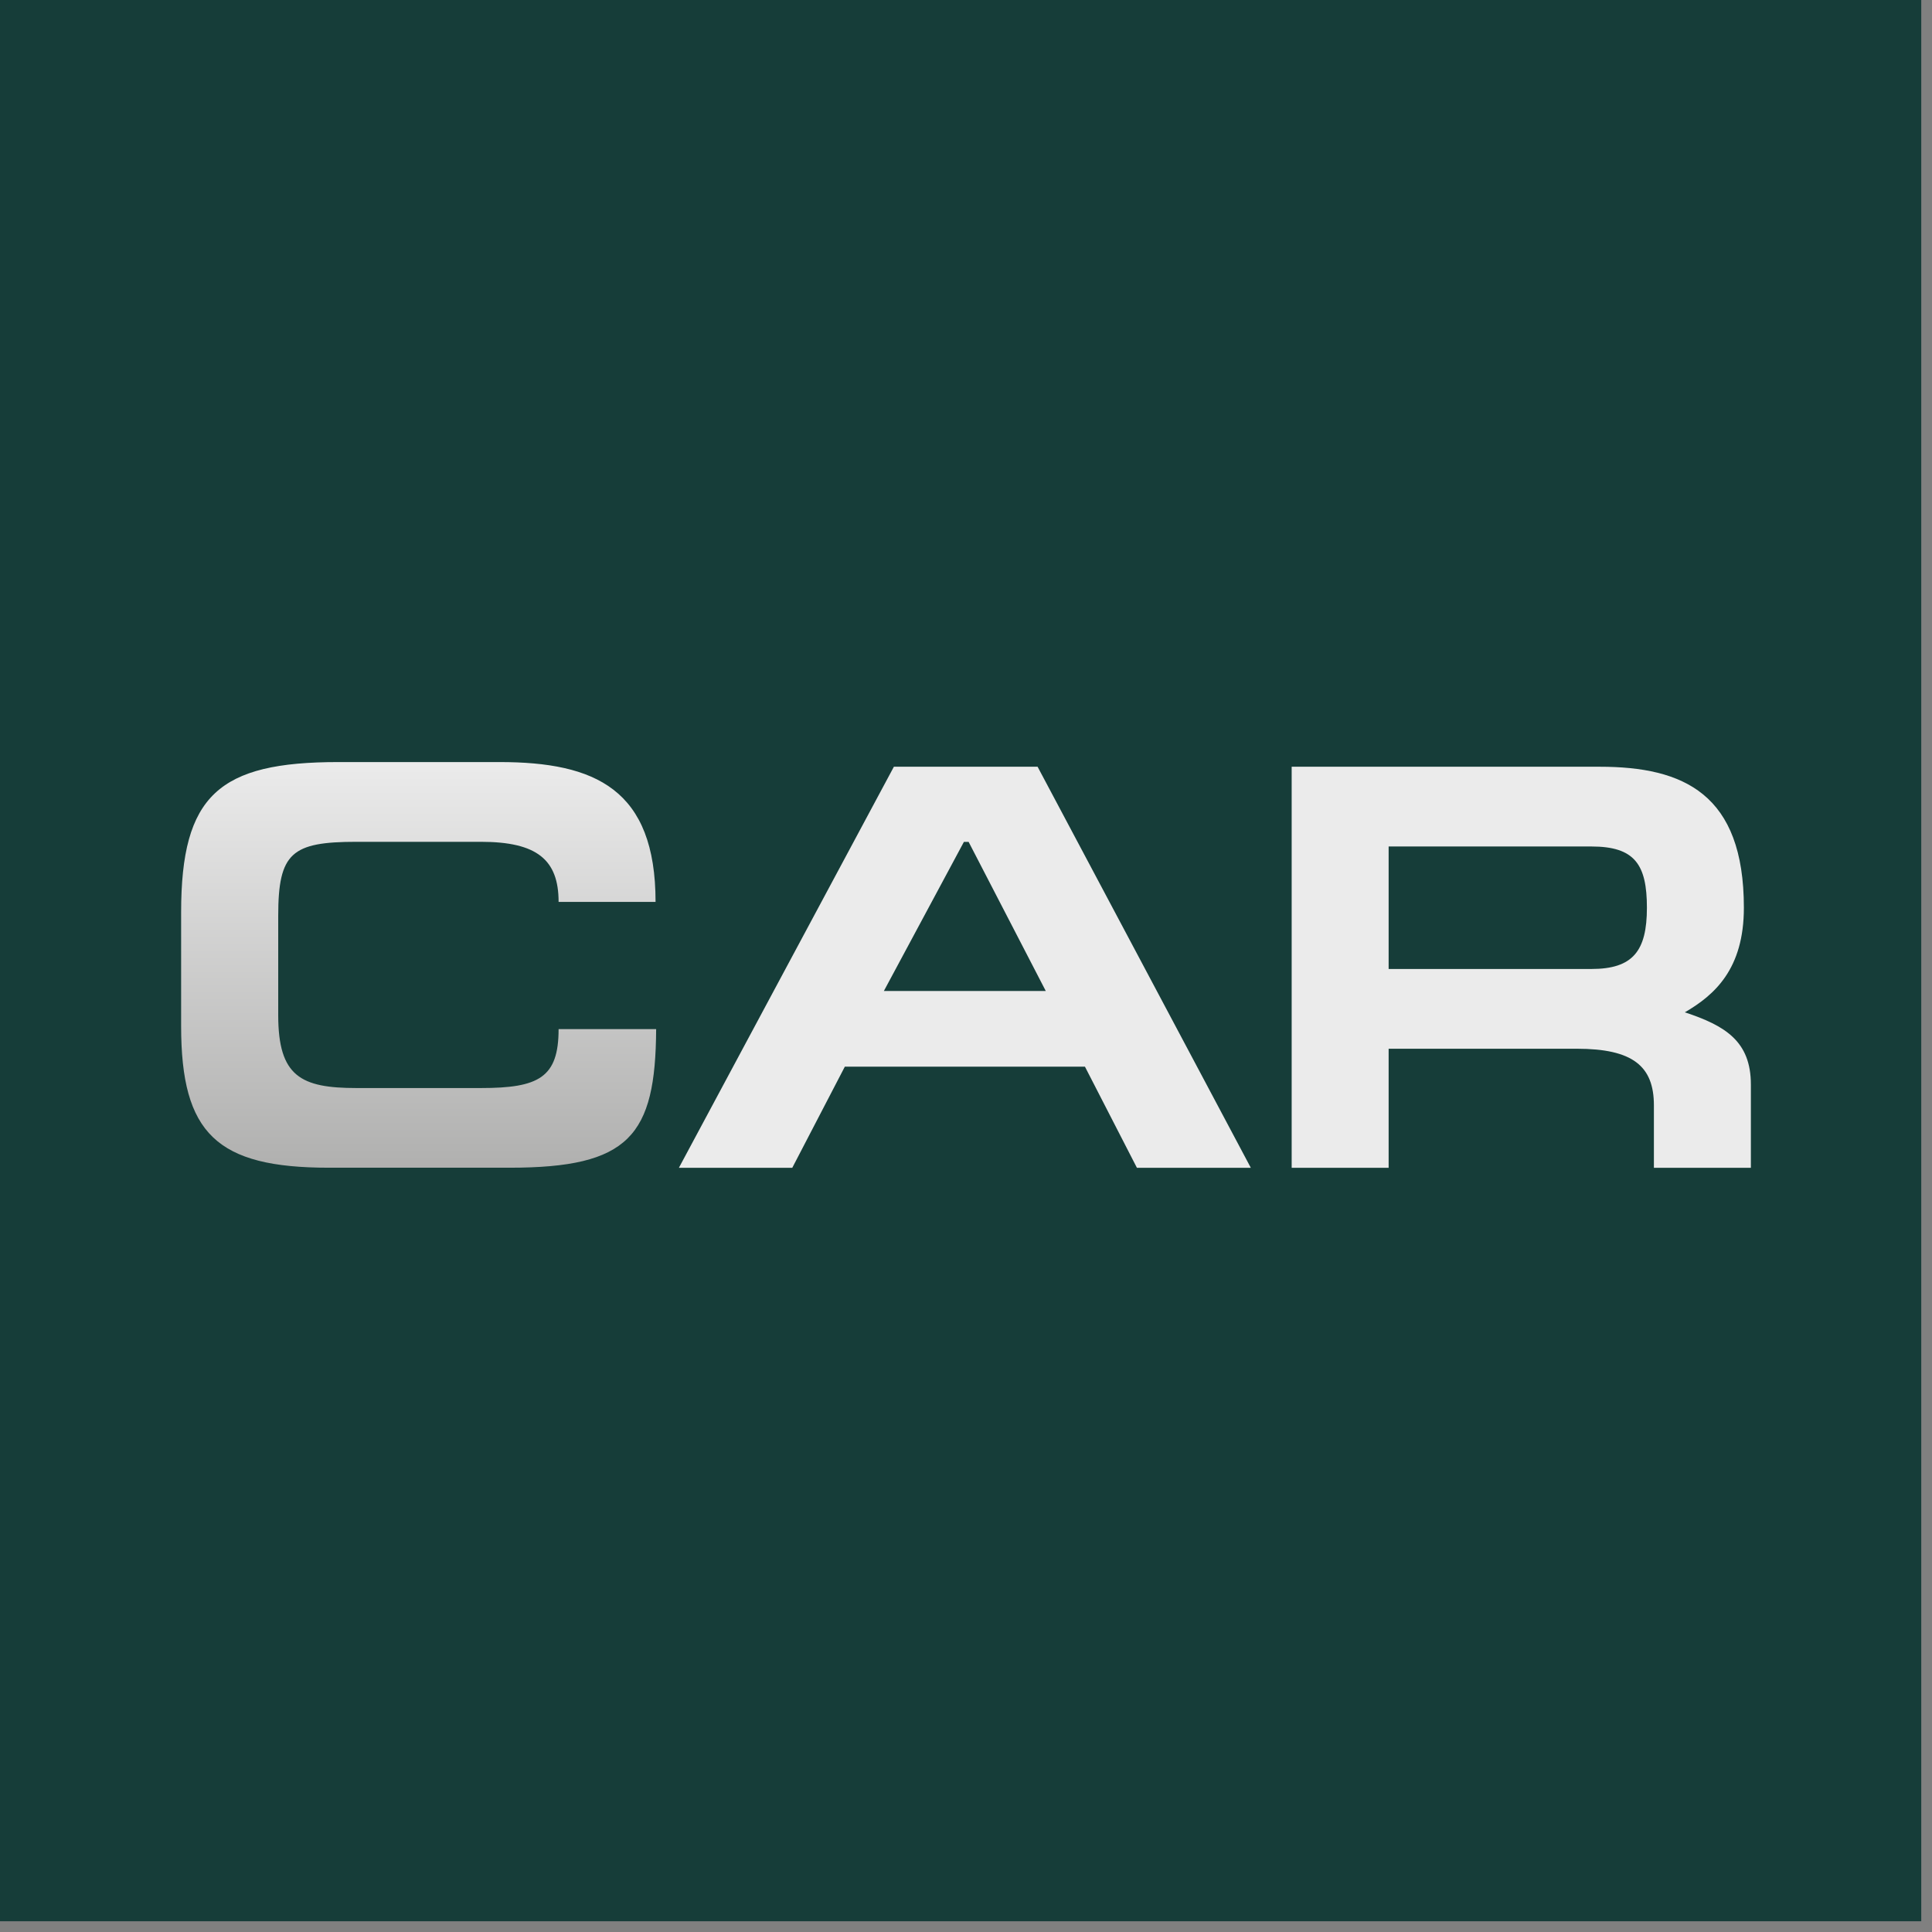
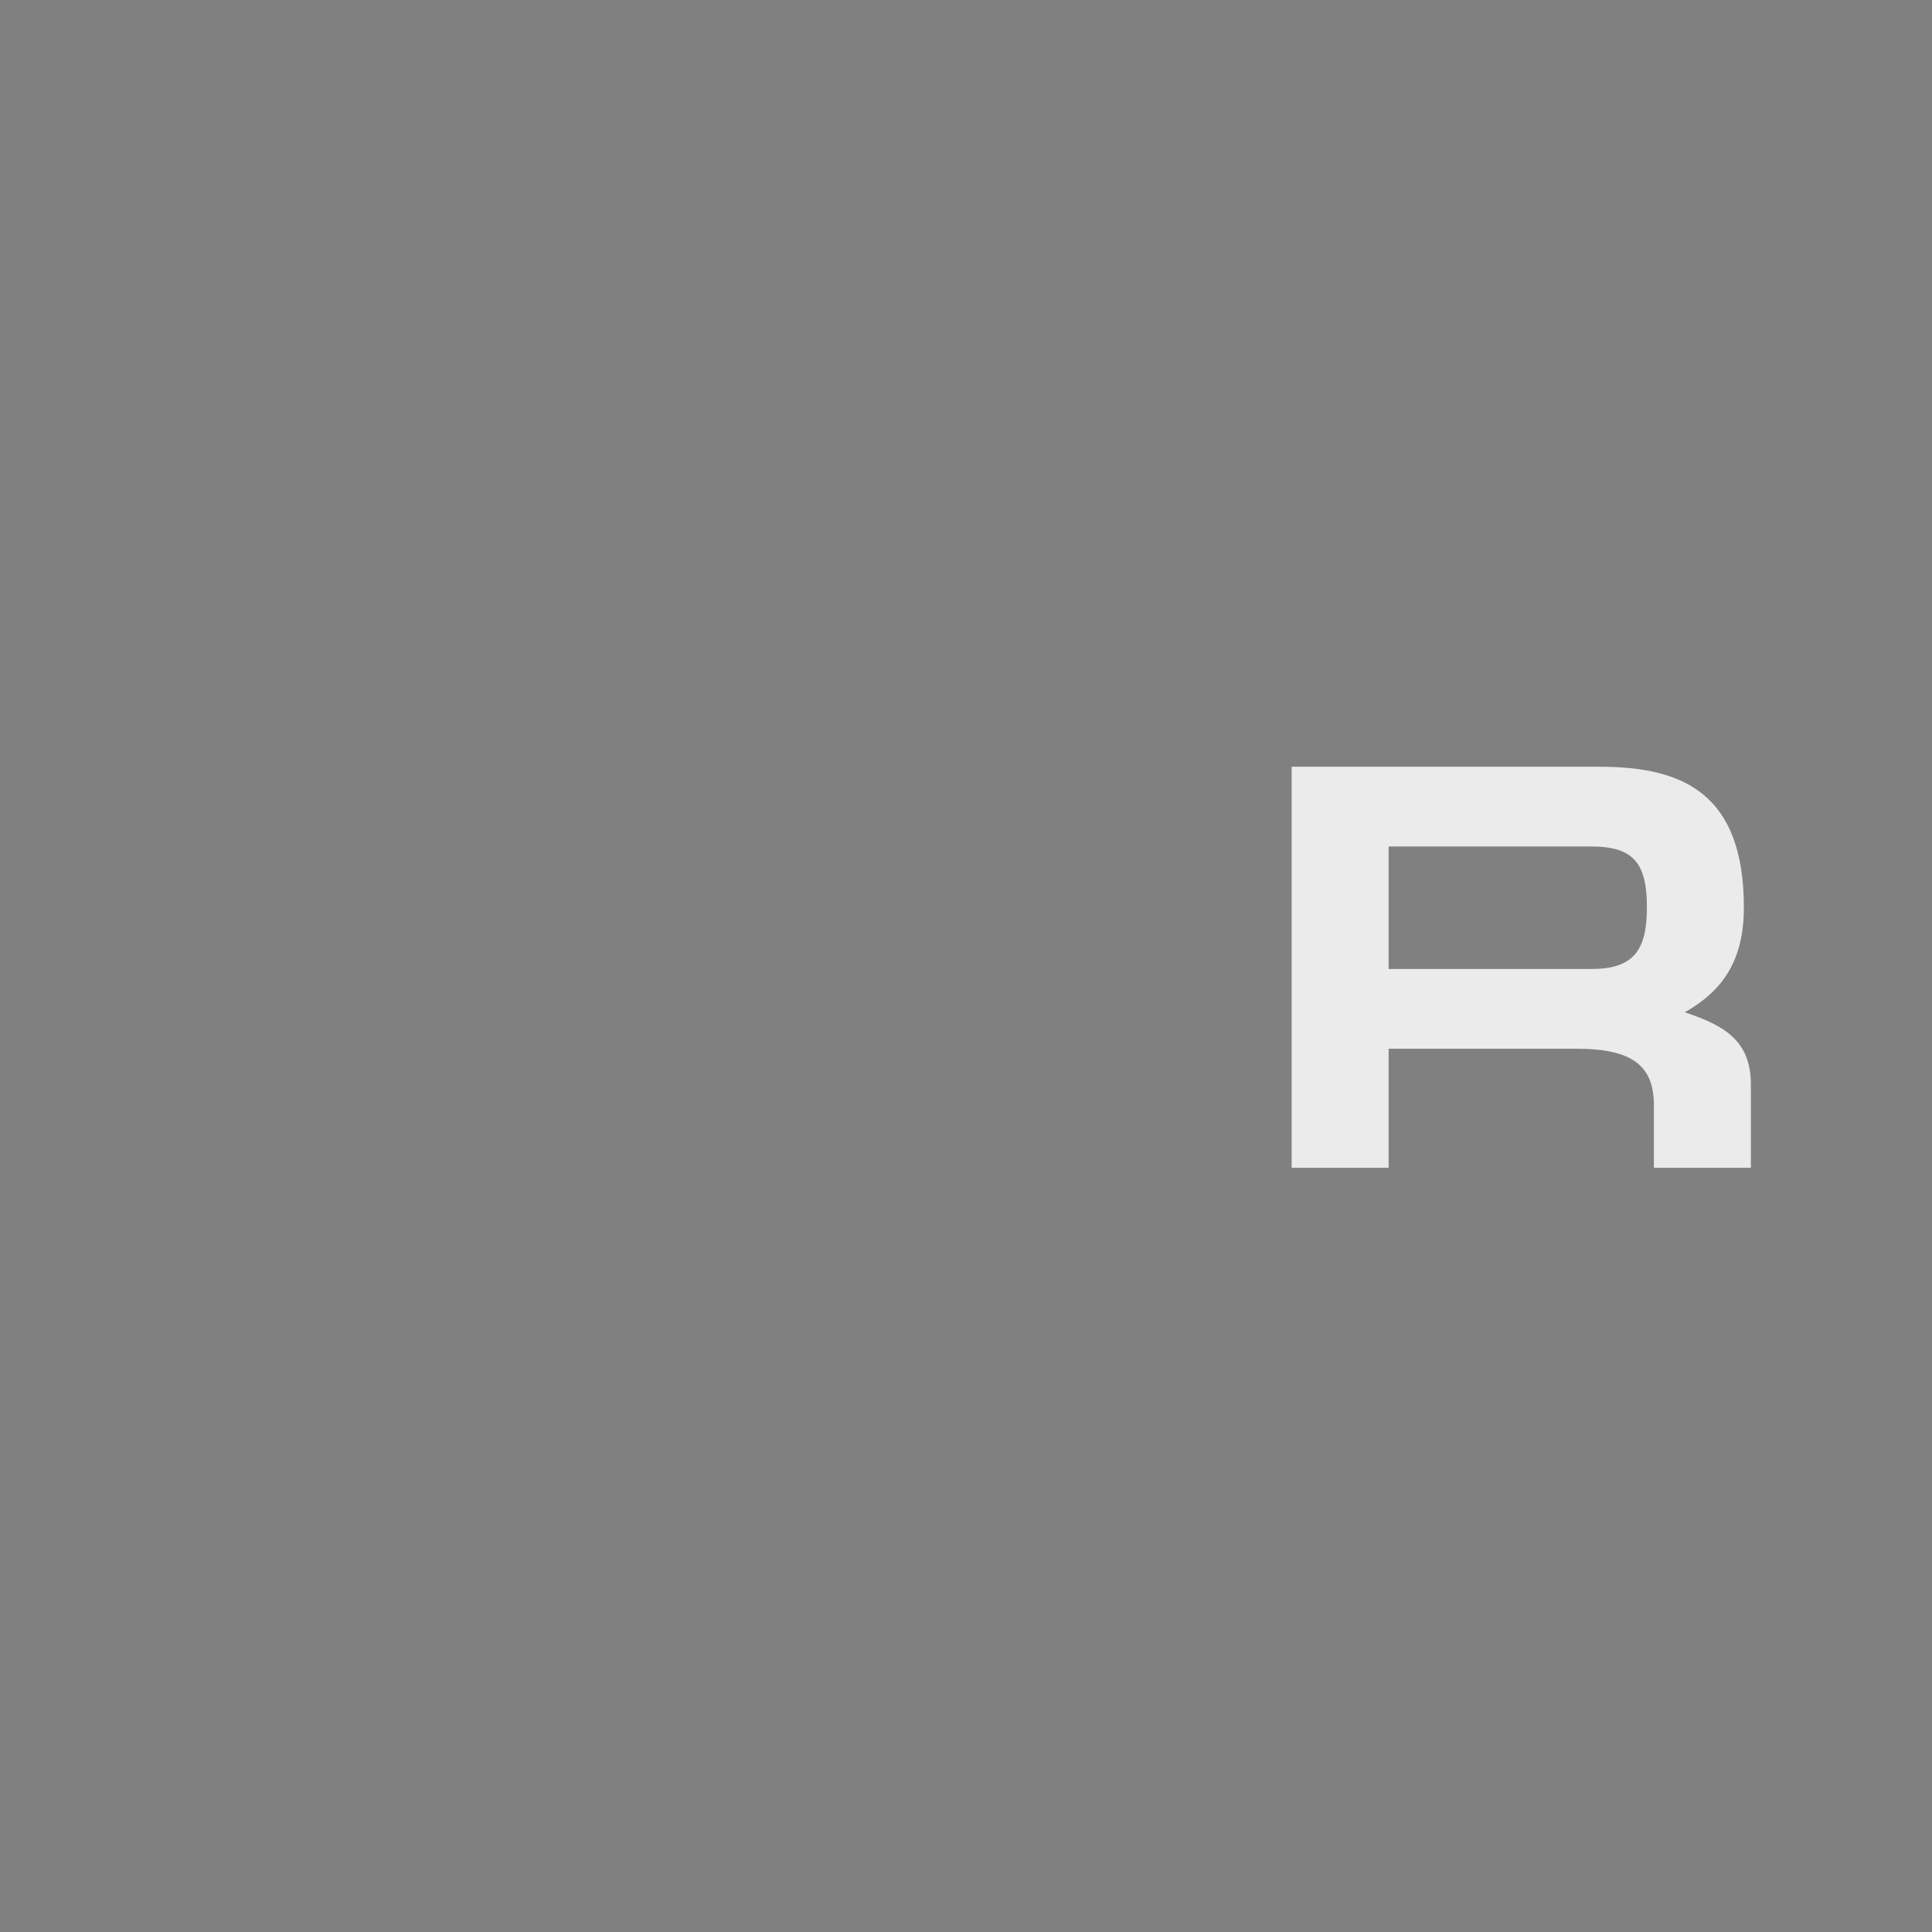
<svg xmlns="http://www.w3.org/2000/svg" width="180" height="180" viewBox="0 0 180 180" fill="none">
  <rect x="0" y="0" width="180" height="180" fill="#808080" stroke="none" />
-   <rect width="178.999" height="178.999" fill="#163D39" />
-   <path d="M61.132 95.875C61.077 105.835 58.628 108.794 47.468 108.794H30.648C20.195 108.794 16.875 105.618 16.875 95.603V84.998C16.875 74.067 20.414 71 31.52 71H46.542C55.466 71 61.077 73.531 61.077 84.028H52.043C52.043 80.099 50.032 78.43 44.806 78.43H33.213C27.17 78.43 25.921 79.454 25.921 85.323V94.585C25.921 100.292 28.041 101.37 33.213 101.37H44.806C50.197 101.37 52.043 100.4 52.043 95.881H61.132V95.875Z" fill="url(#paint0_linear_398_30)" />
-   <path d="M63.251 108.801L83.281 71.435H96.67L116.536 108.801H105.924L101.081 99.377H78.712L73.814 108.801H63.257H63.251ZM97.432 92.327L90.244 78.437H89.805L82.349 92.327H97.426H97.432Z" fill="url(#paint1_linear_398_30)" />
  <path d="M154.09 108.801V102.986C154.09 99.329 152.129 97.708 146.902 97.708H129.376V108.801H120.342V71.435H149.028C156.868 71.435 162.473 73.966 162.473 84.571C162.473 90.278 159.75 92.7 156.972 94.315C160.73 95.556 163.125 97.009 163.125 101.046V108.801H154.09ZM129.376 90.278H148.267C152.129 90.278 153.439 88.609 153.439 84.571C153.439 80.534 152.299 78.865 148.267 78.865H129.376V90.278Z" fill="url(#paint2_linear_398_30)" />
  <defs>
    <linearGradient id="paint0_linear_398_30" x1="39.006" y1="71" x2="39.006" y2="108.8" gradientUnits="userSpaceOnUse">
      <stop stop-color="#EBEBEB" />
      <stop offset="1" stop-color="#B0B0AF" />
    </linearGradient>
    <linearGradient id="paint1_linear_398_30" x1="89.89" y1="71.435" x2="89.89" y2="52.857" gradientUnits="userSpaceOnUse">
      <stop stop-color="#EBEBEB" />
      <stop offset="1" stop-color="#B0B0AF" />
    </linearGradient>
    <linearGradient id="paint2_linear_398_30" x1="141.736" y1="71.435" x2="141.736" y2="52.857" gradientUnits="userSpaceOnUse">
      <stop stop-color="#EBEBEB" />
      <stop offset="1" stop-color="#B0B0AF" />
    </linearGradient>
  </defs>
</svg>